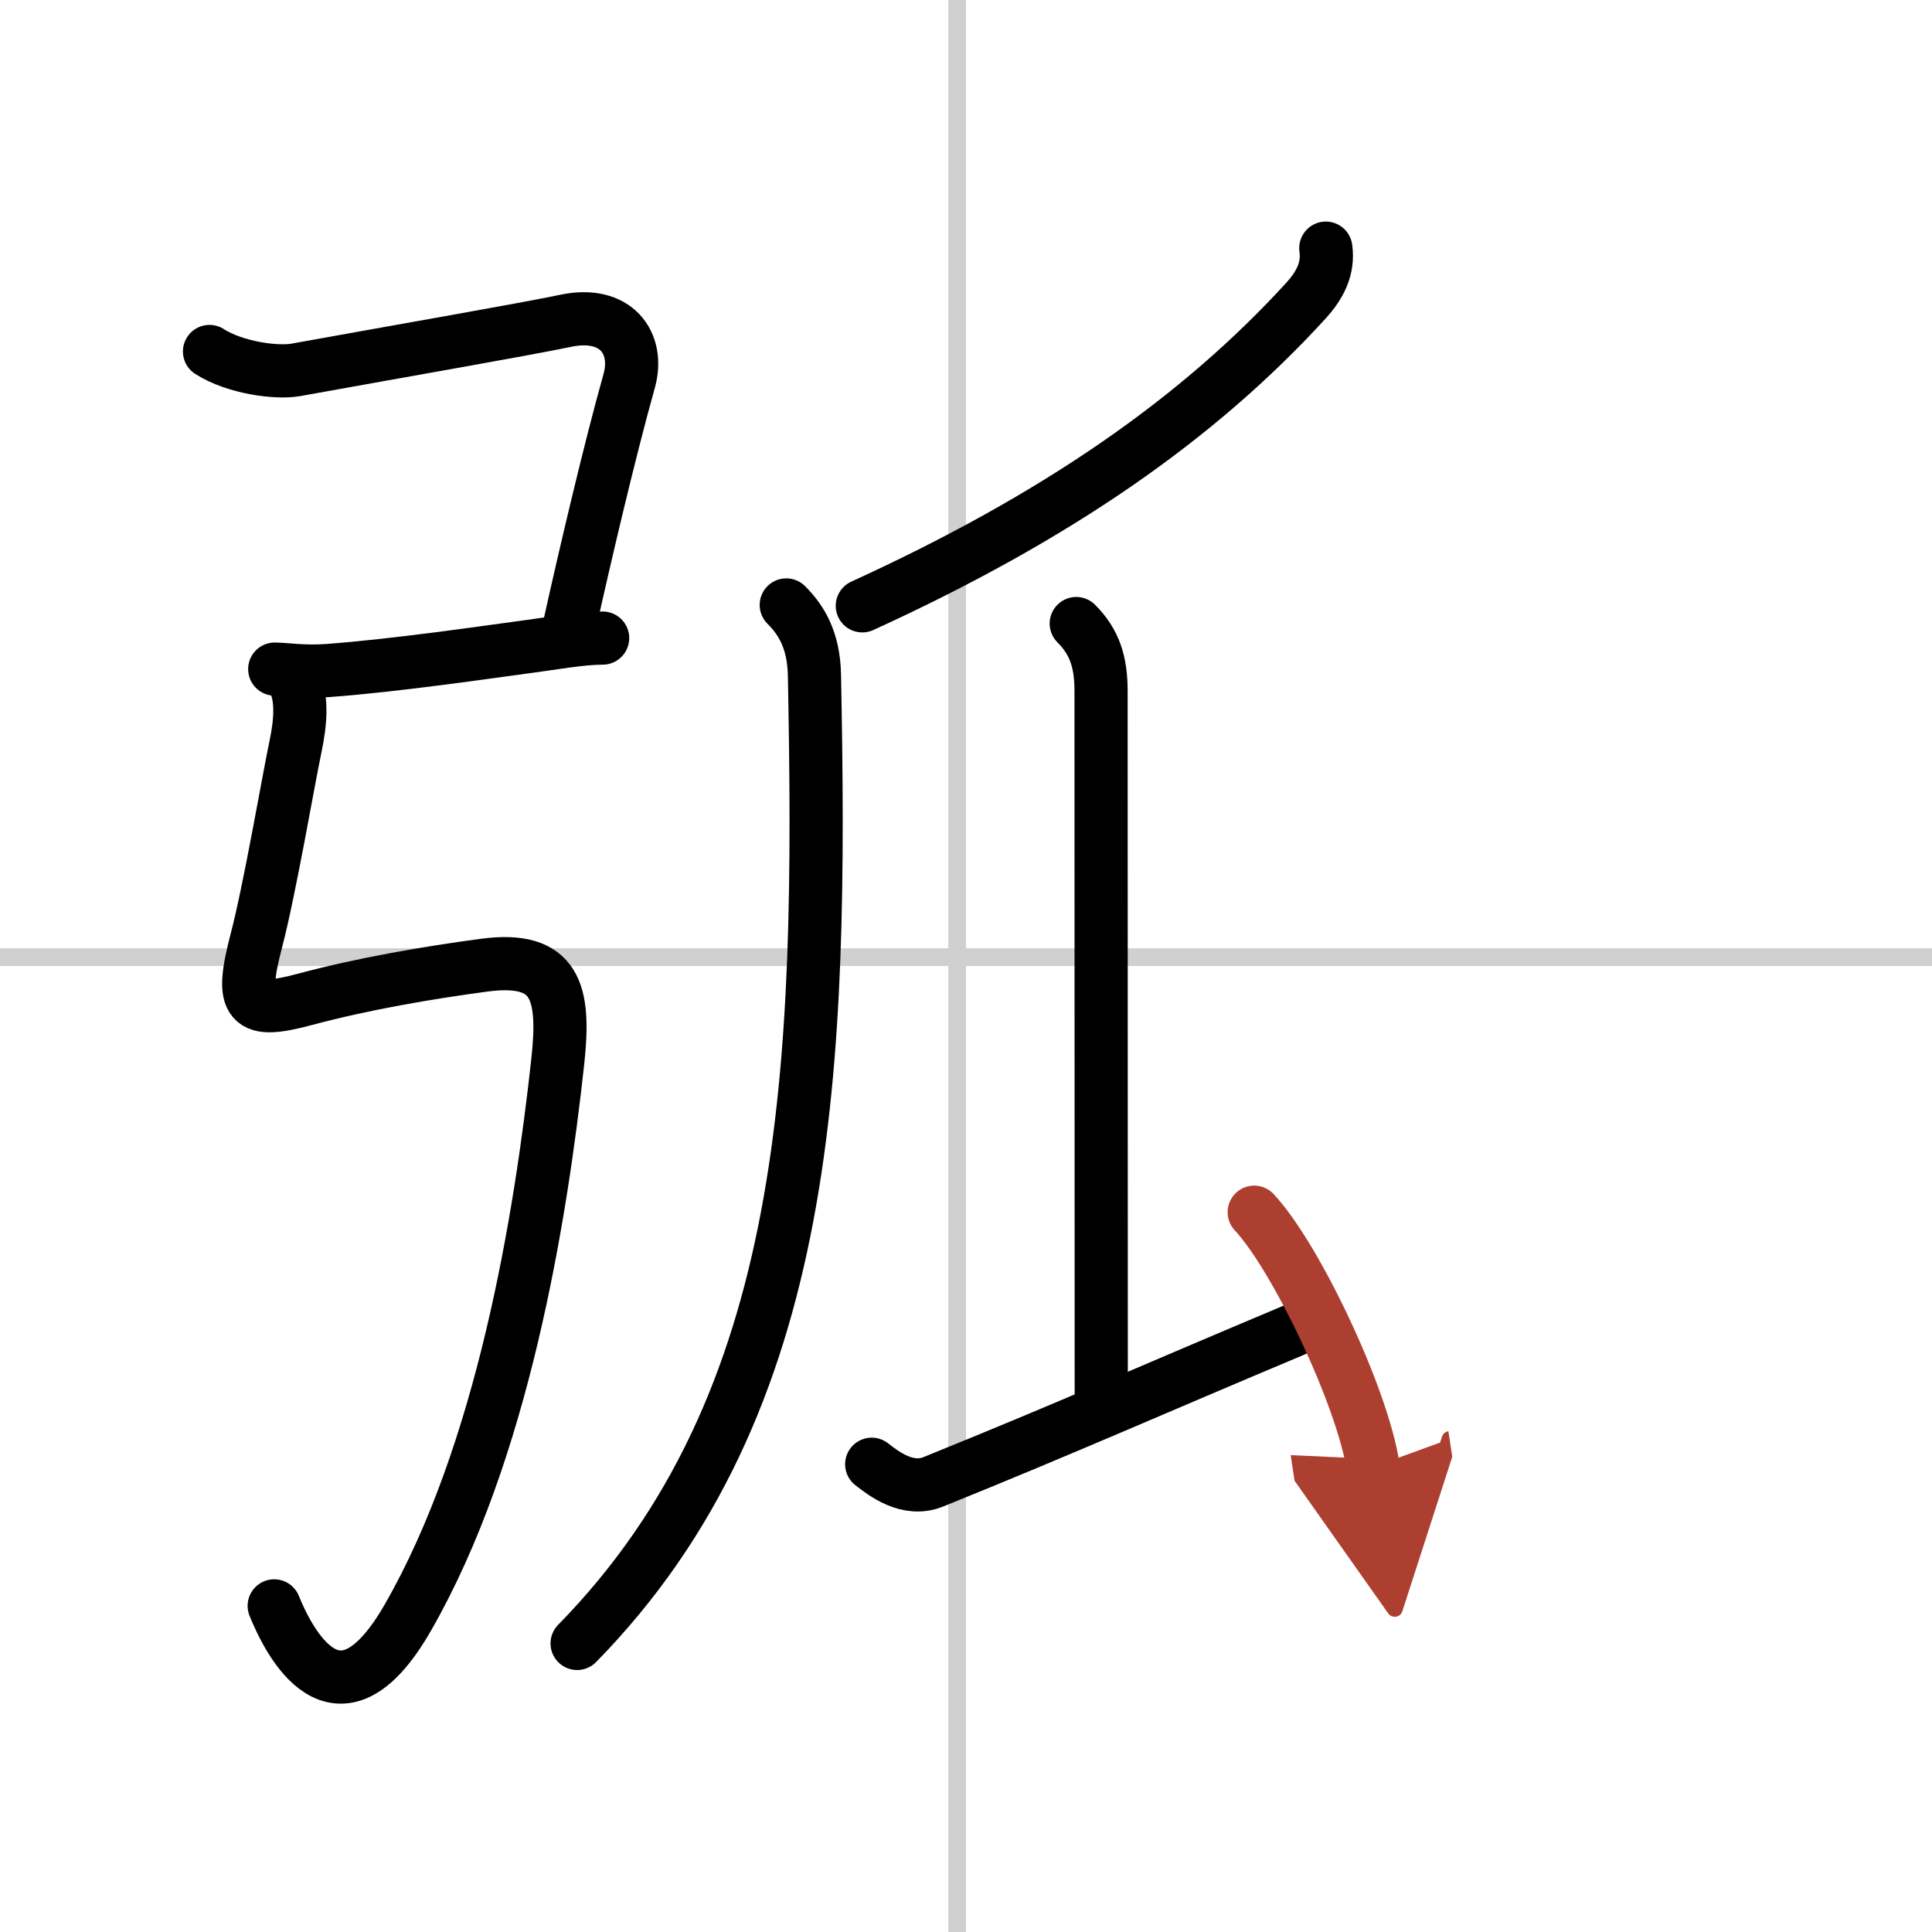
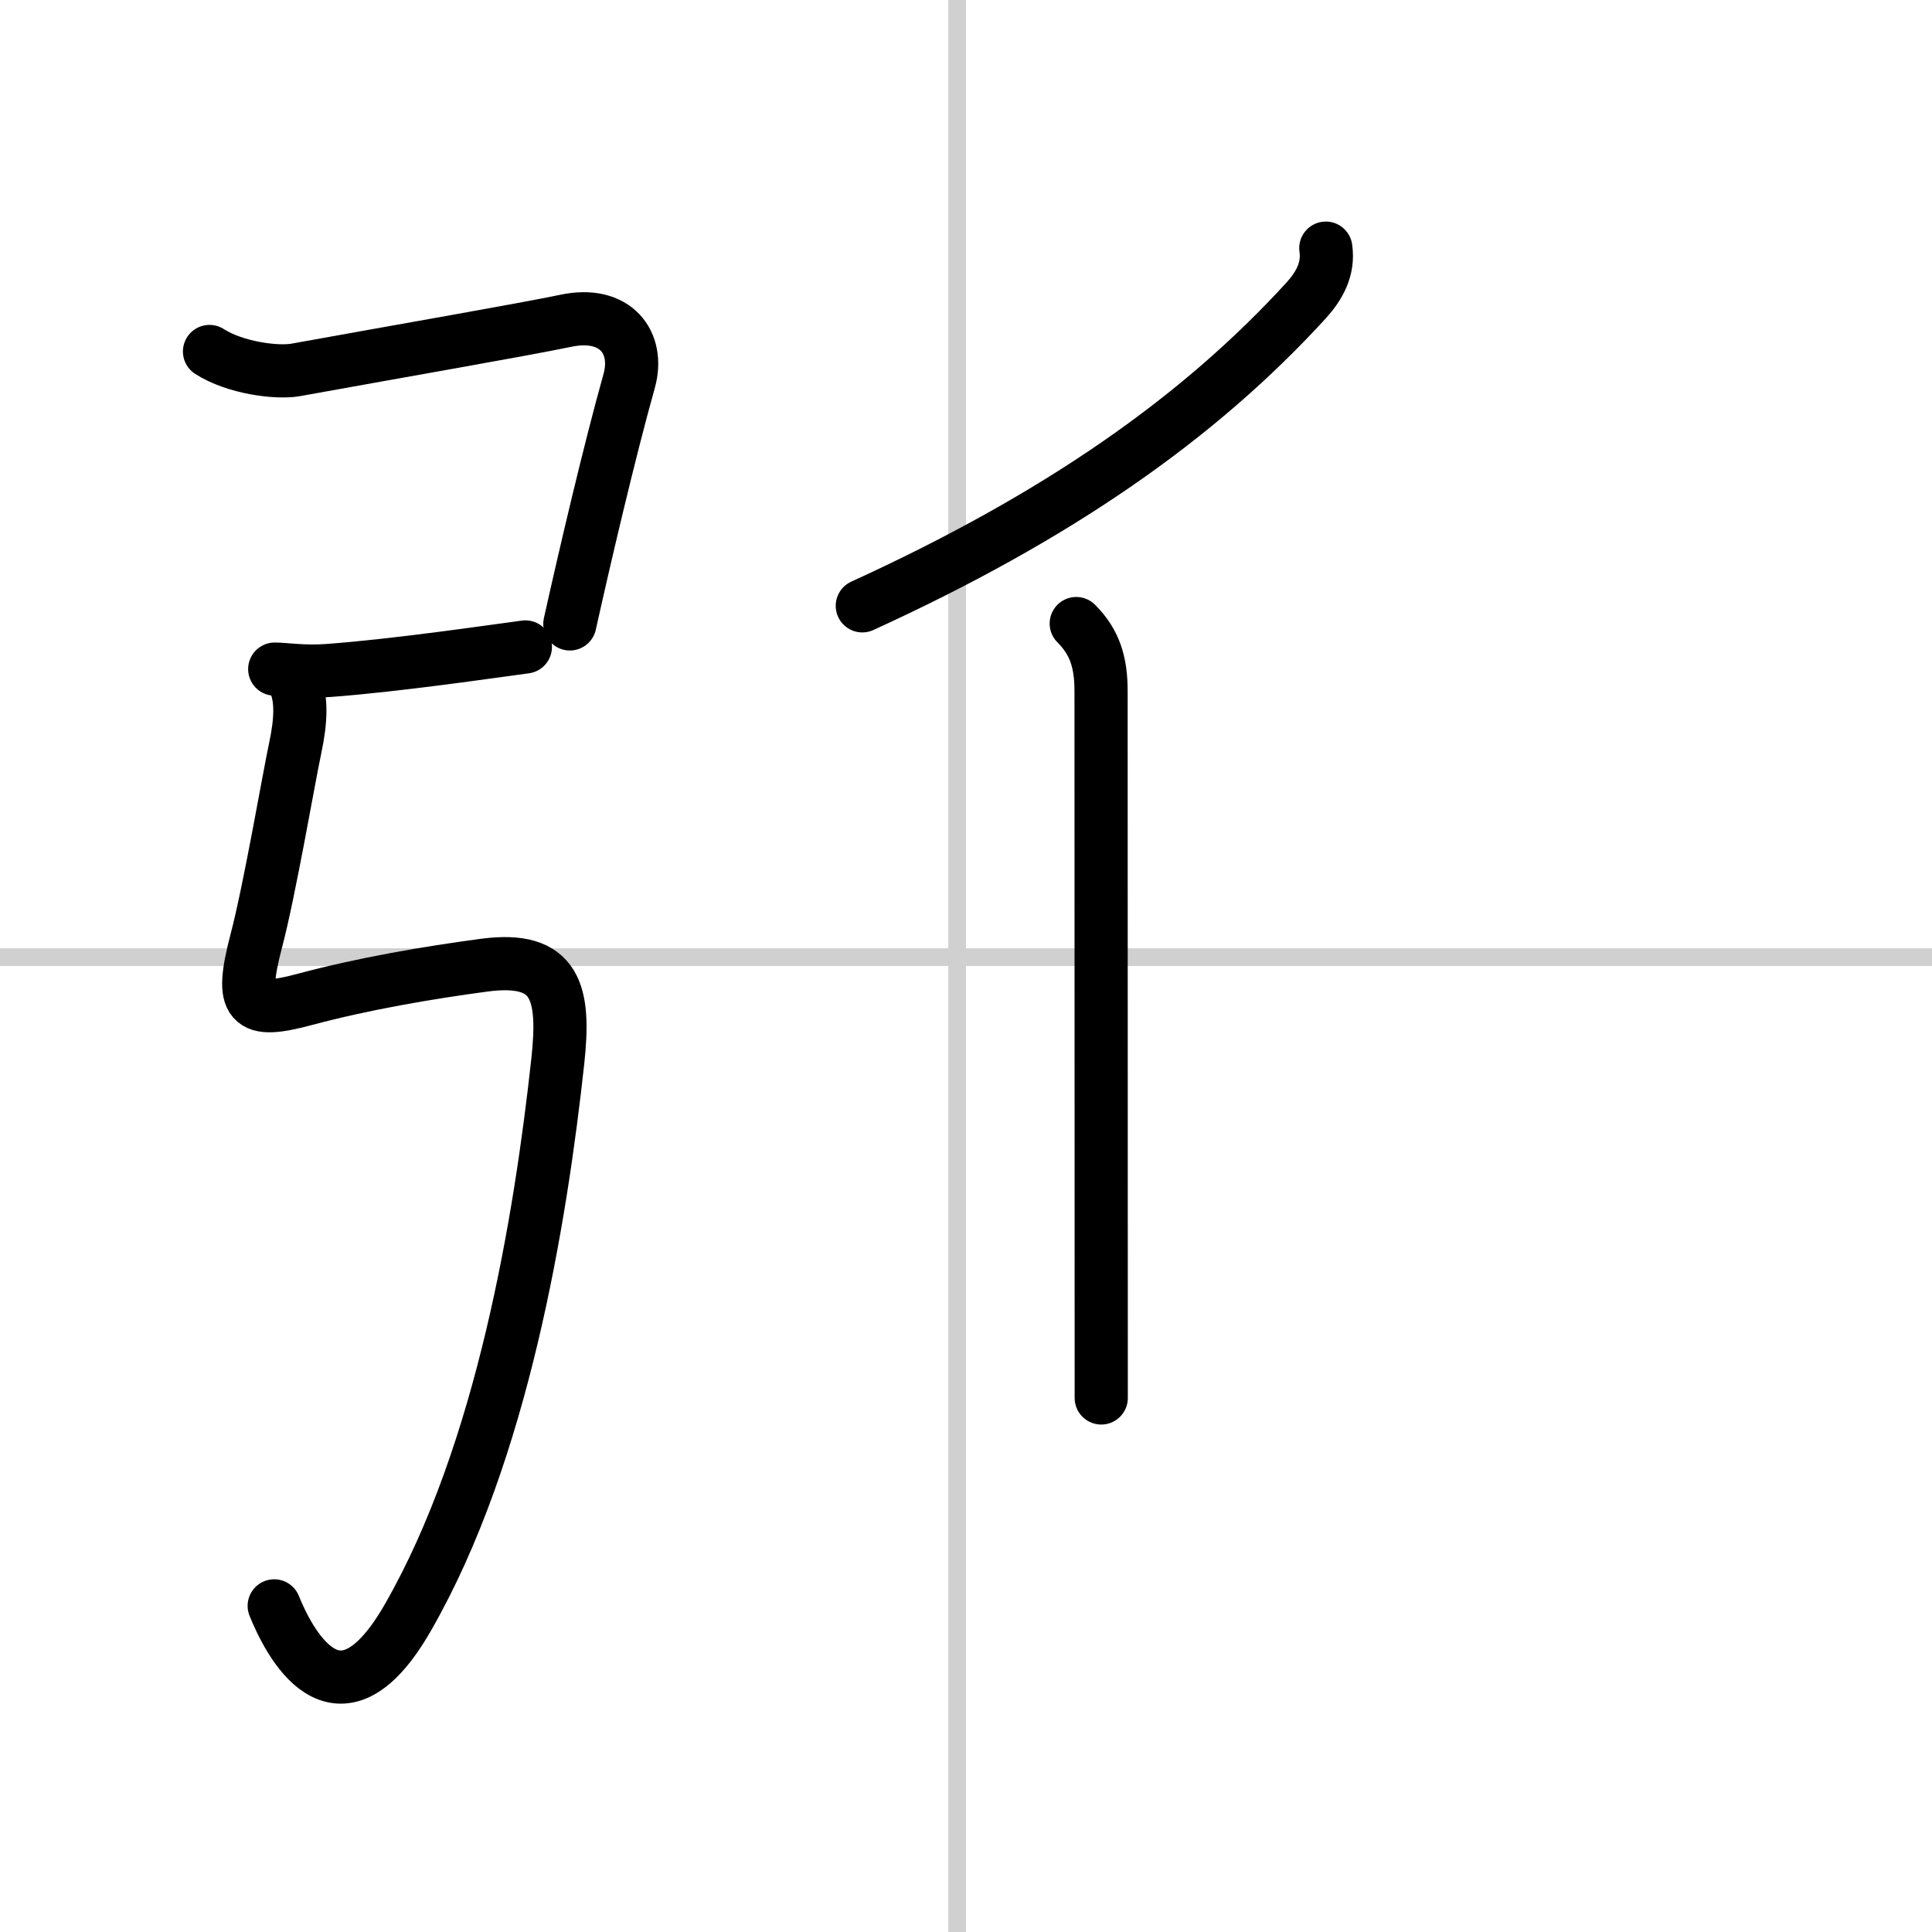
<svg xmlns="http://www.w3.org/2000/svg" width="400" height="400" viewBox="0 0 109 109">
  <defs>
    <marker id="a" markerWidth="4" orient="auto" refX="1" refY="5" viewBox="0 0 10 10">
      <polyline points="0 0 10 5 0 10 1 5" fill="#ad3f31" stroke="#ad3f31" />
    </marker>
  </defs>
  <g fill="none" stroke="#000" stroke-linecap="round" stroke-linejoin="round" stroke-width="3">
-     <rect width="100%" height="100%" fill="#fff" stroke="#fff" />
    <line x1="54" x2="54" y2="109" stroke="#d0d0d0" stroke-width="1" />
    <line x2="109" y1="54" y2="54" stroke="#d0d0d0" stroke-width="1" />
    <path d="m11.82 19.83c1.43 0.92 3.77 1.23 4.86 1.04 6.19-1.12 12.78-2.26 15.23-2.77 2.83-0.6 4.18 1.24 3.59 3.38-1.13 4.03-2.5 9.9-3.35 13.72" />
-     <path d="M15.5,37.75c0.56,0,1.65,0.18,2.99,0.08c3.85-0.28,9.26-1.08,11.15-1.33C31.19,36.3,32.76,36,34,36" />
+     <path d="M15.5,37.75c0.56,0,1.65,0.18,2.99,0.08c3.85-0.28,9.26-1.08,11.15-1.33" />
    <path d="m16.56 38.37c0.5 0.96 0.42 2.3 0.1 3.81-0.37 1.73-1.45 8.06-2.2 10.9-0.96 3.67-0.41 4.15 2.75 3.3 3.29-0.88 6.91-1.5 10.13-1.93 4.05-0.53 4.55 1.54 4.13 5.42-0.97 8.88-3.1 22.06-8.46 31.39-4.01 6.99-6.79 1.19-7.54-0.66" />
    <path d="m74.8 14c0.17 1.17-0.36 2.12-1.1 2.94-6.09 6.67-14.06 12.22-25.05 17.24" />
-     <path d="m44.36 34.13c0.82 0.82 1.55 1.94 1.59 3.96 0.43 22.17-0.07 41.04-13.39 54.63" />
    <path d="m60.72 35.18c1.05 1.05 1.4 2.19 1.4 3.81 0 9.19 0.01 32.97 0.01 39.88" />
-     <path d="m49.18 82.61c0.69 0.54 2.04 1.58 3.48 0.99 7.64-3.09 12.16-5.12 20.33-8.55" />
-     <path d="m70.76 68.39c2.37 2.54 6.11 10.43 6.71 14.37" marker-end="url(#a)" stroke="#ad3f31" />
  </g>
</svg>